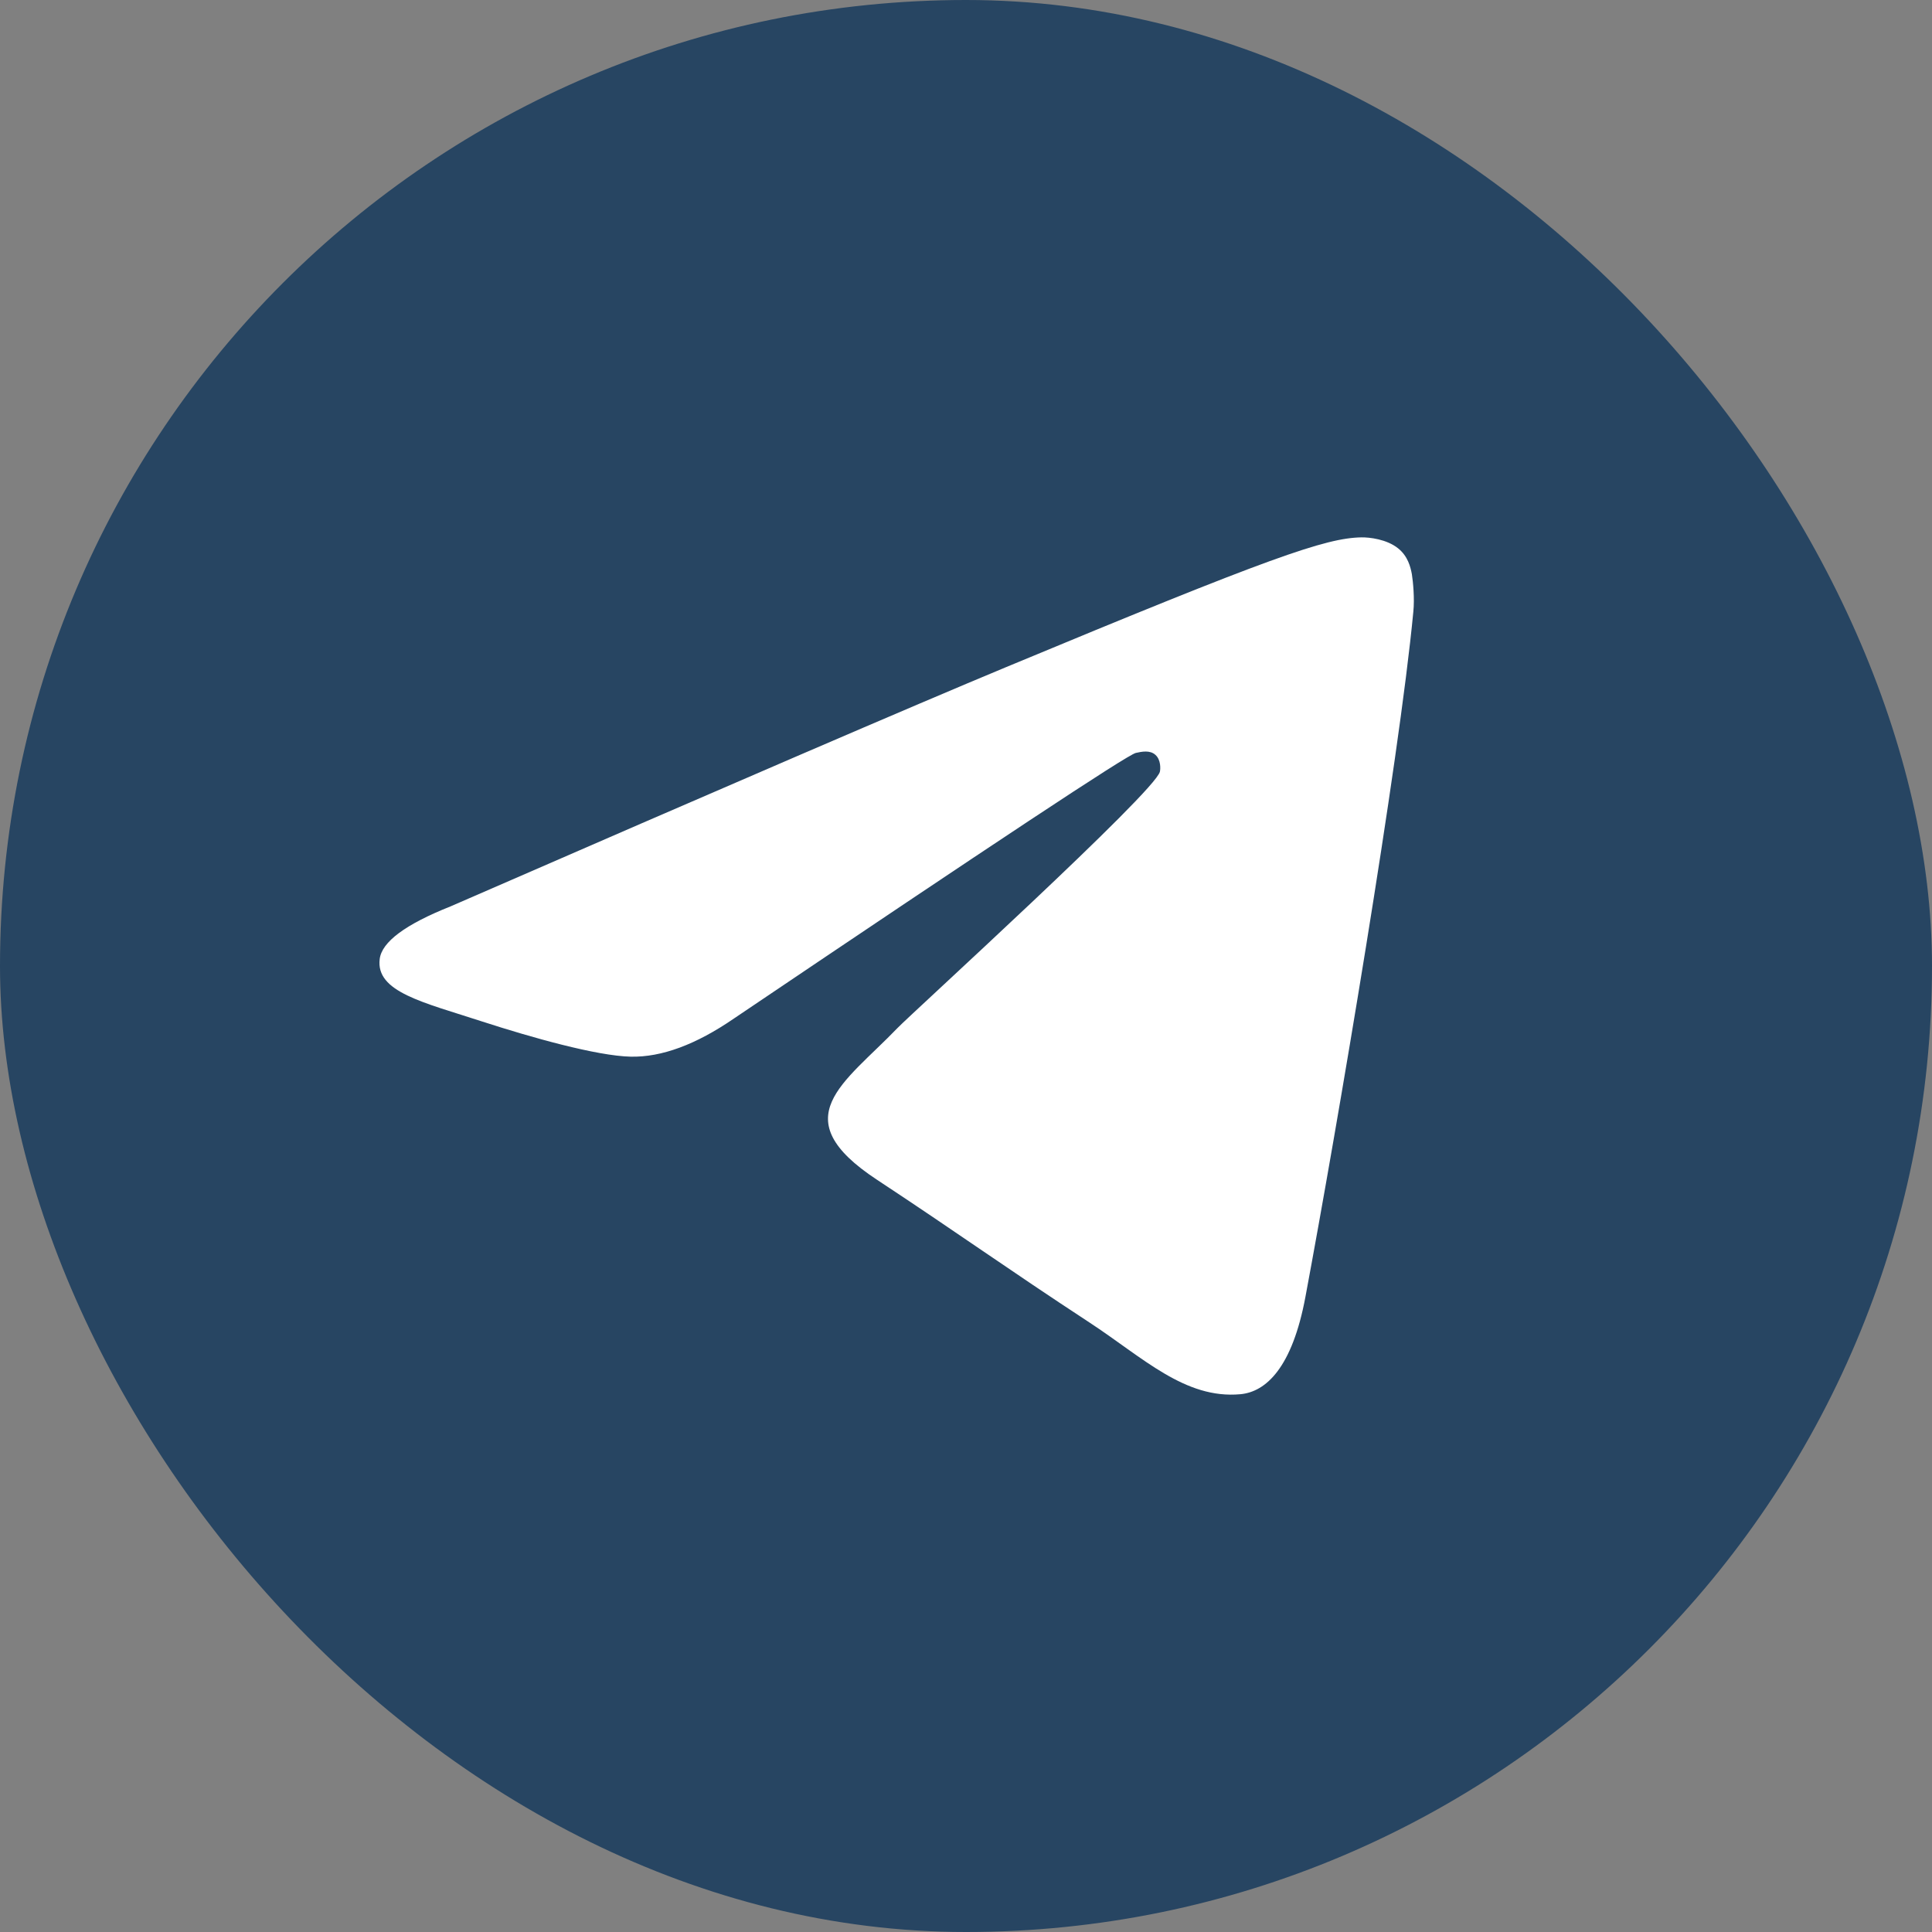
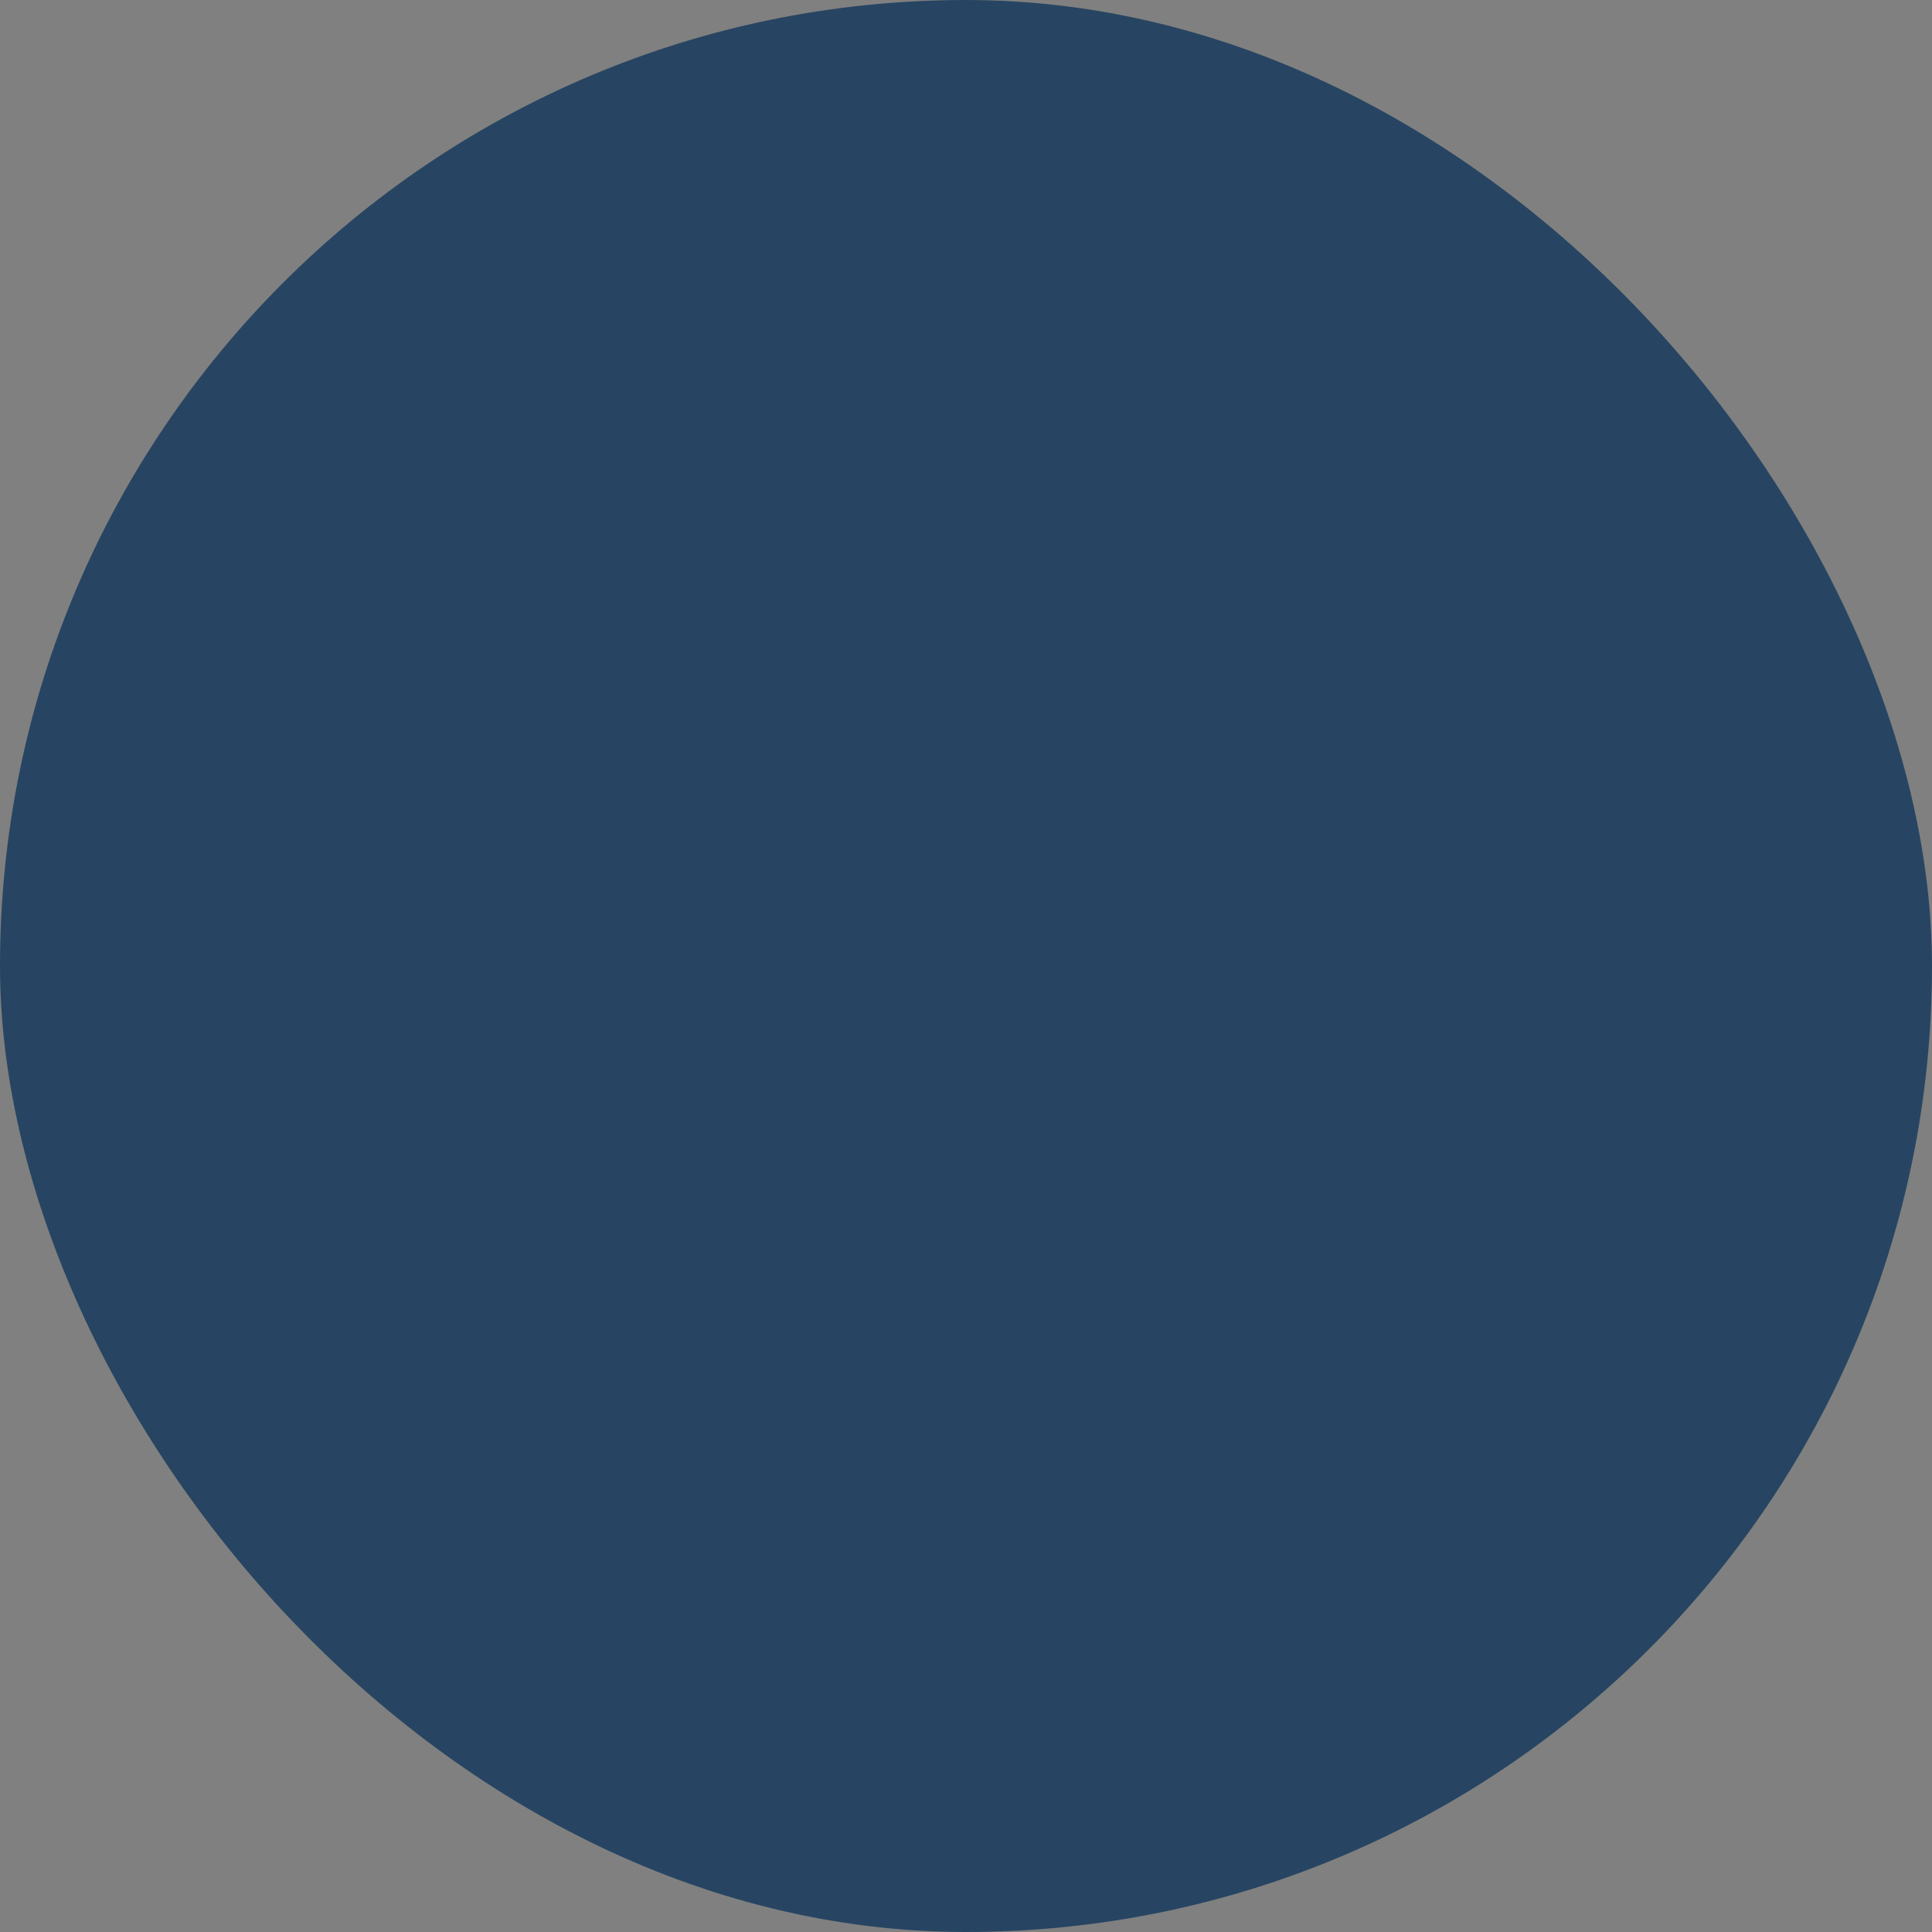
<svg xmlns="http://www.w3.org/2000/svg" width="28" height="28" viewBox="0 0 28 28" fill="none">
  <rect x="0" y="0" width="28" height="28" fill="#808080" stroke="none" />
  <rect width="28" height="28" rx="14" fill="#274562" />
-   <path d="M6.53 13.136C10.555 11.383 13.238 10.227 14.58 9.669C18.415 8.074 19.211 7.797 19.731 7.788C19.845 7.786 20.099 7.814 20.265 7.949C20.404 8.062 20.442 8.215 20.462 8.322C20.479 8.43 20.503 8.675 20.483 8.866C20.276 11.049 19.377 16.346 18.92 18.791C18.728 19.825 18.346 20.172 17.977 20.206C17.174 20.28 16.566 19.676 15.79 19.167C14.575 18.371 13.889 17.875 12.71 17.098C11.346 16.2 12.231 15.706 13.007 14.899C13.21 14.688 16.743 11.475 16.81 11.184C16.819 11.148 16.827 11.012 16.745 10.94C16.666 10.868 16.547 10.893 16.461 10.912C16.338 10.94 14.399 12.223 10.637 14.761C10.087 15.139 9.588 15.324 9.14 15.314C8.648 15.303 7.699 15.035 6.993 14.806C6.131 14.525 5.443 14.377 5.503 13.899C5.533 13.651 5.876 13.396 6.53 13.136Z" fill="white" />
</svg>